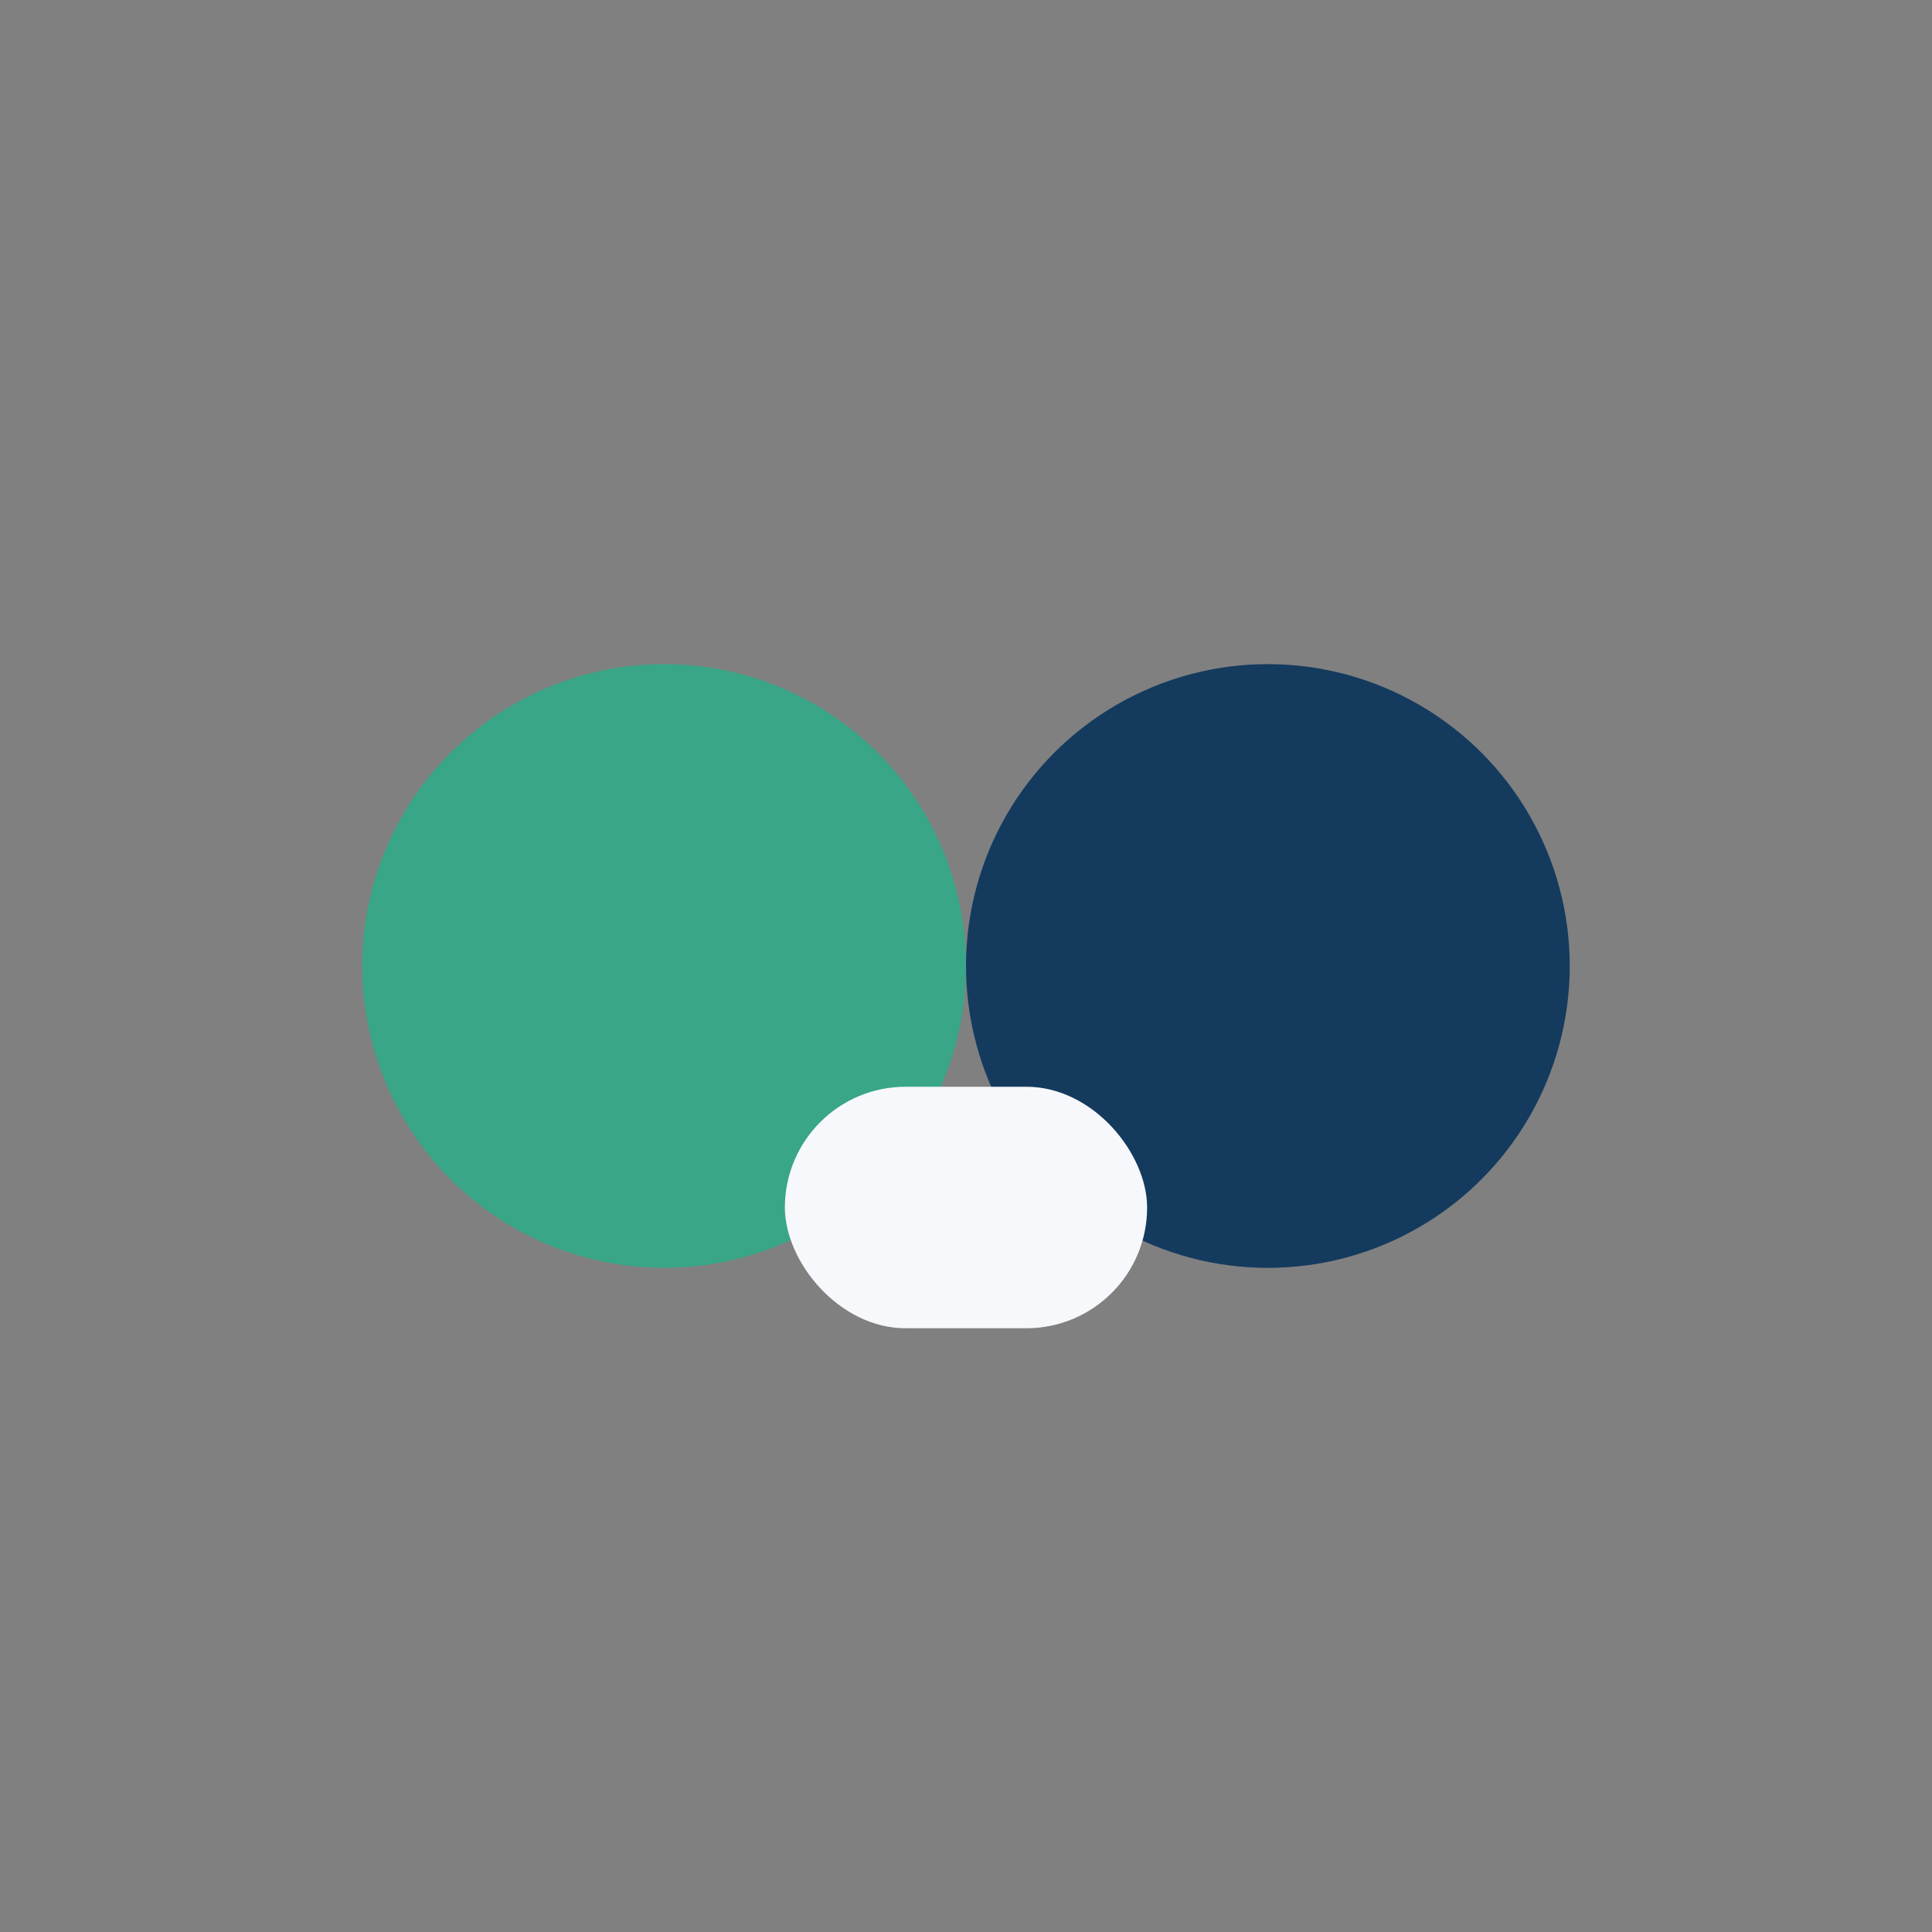
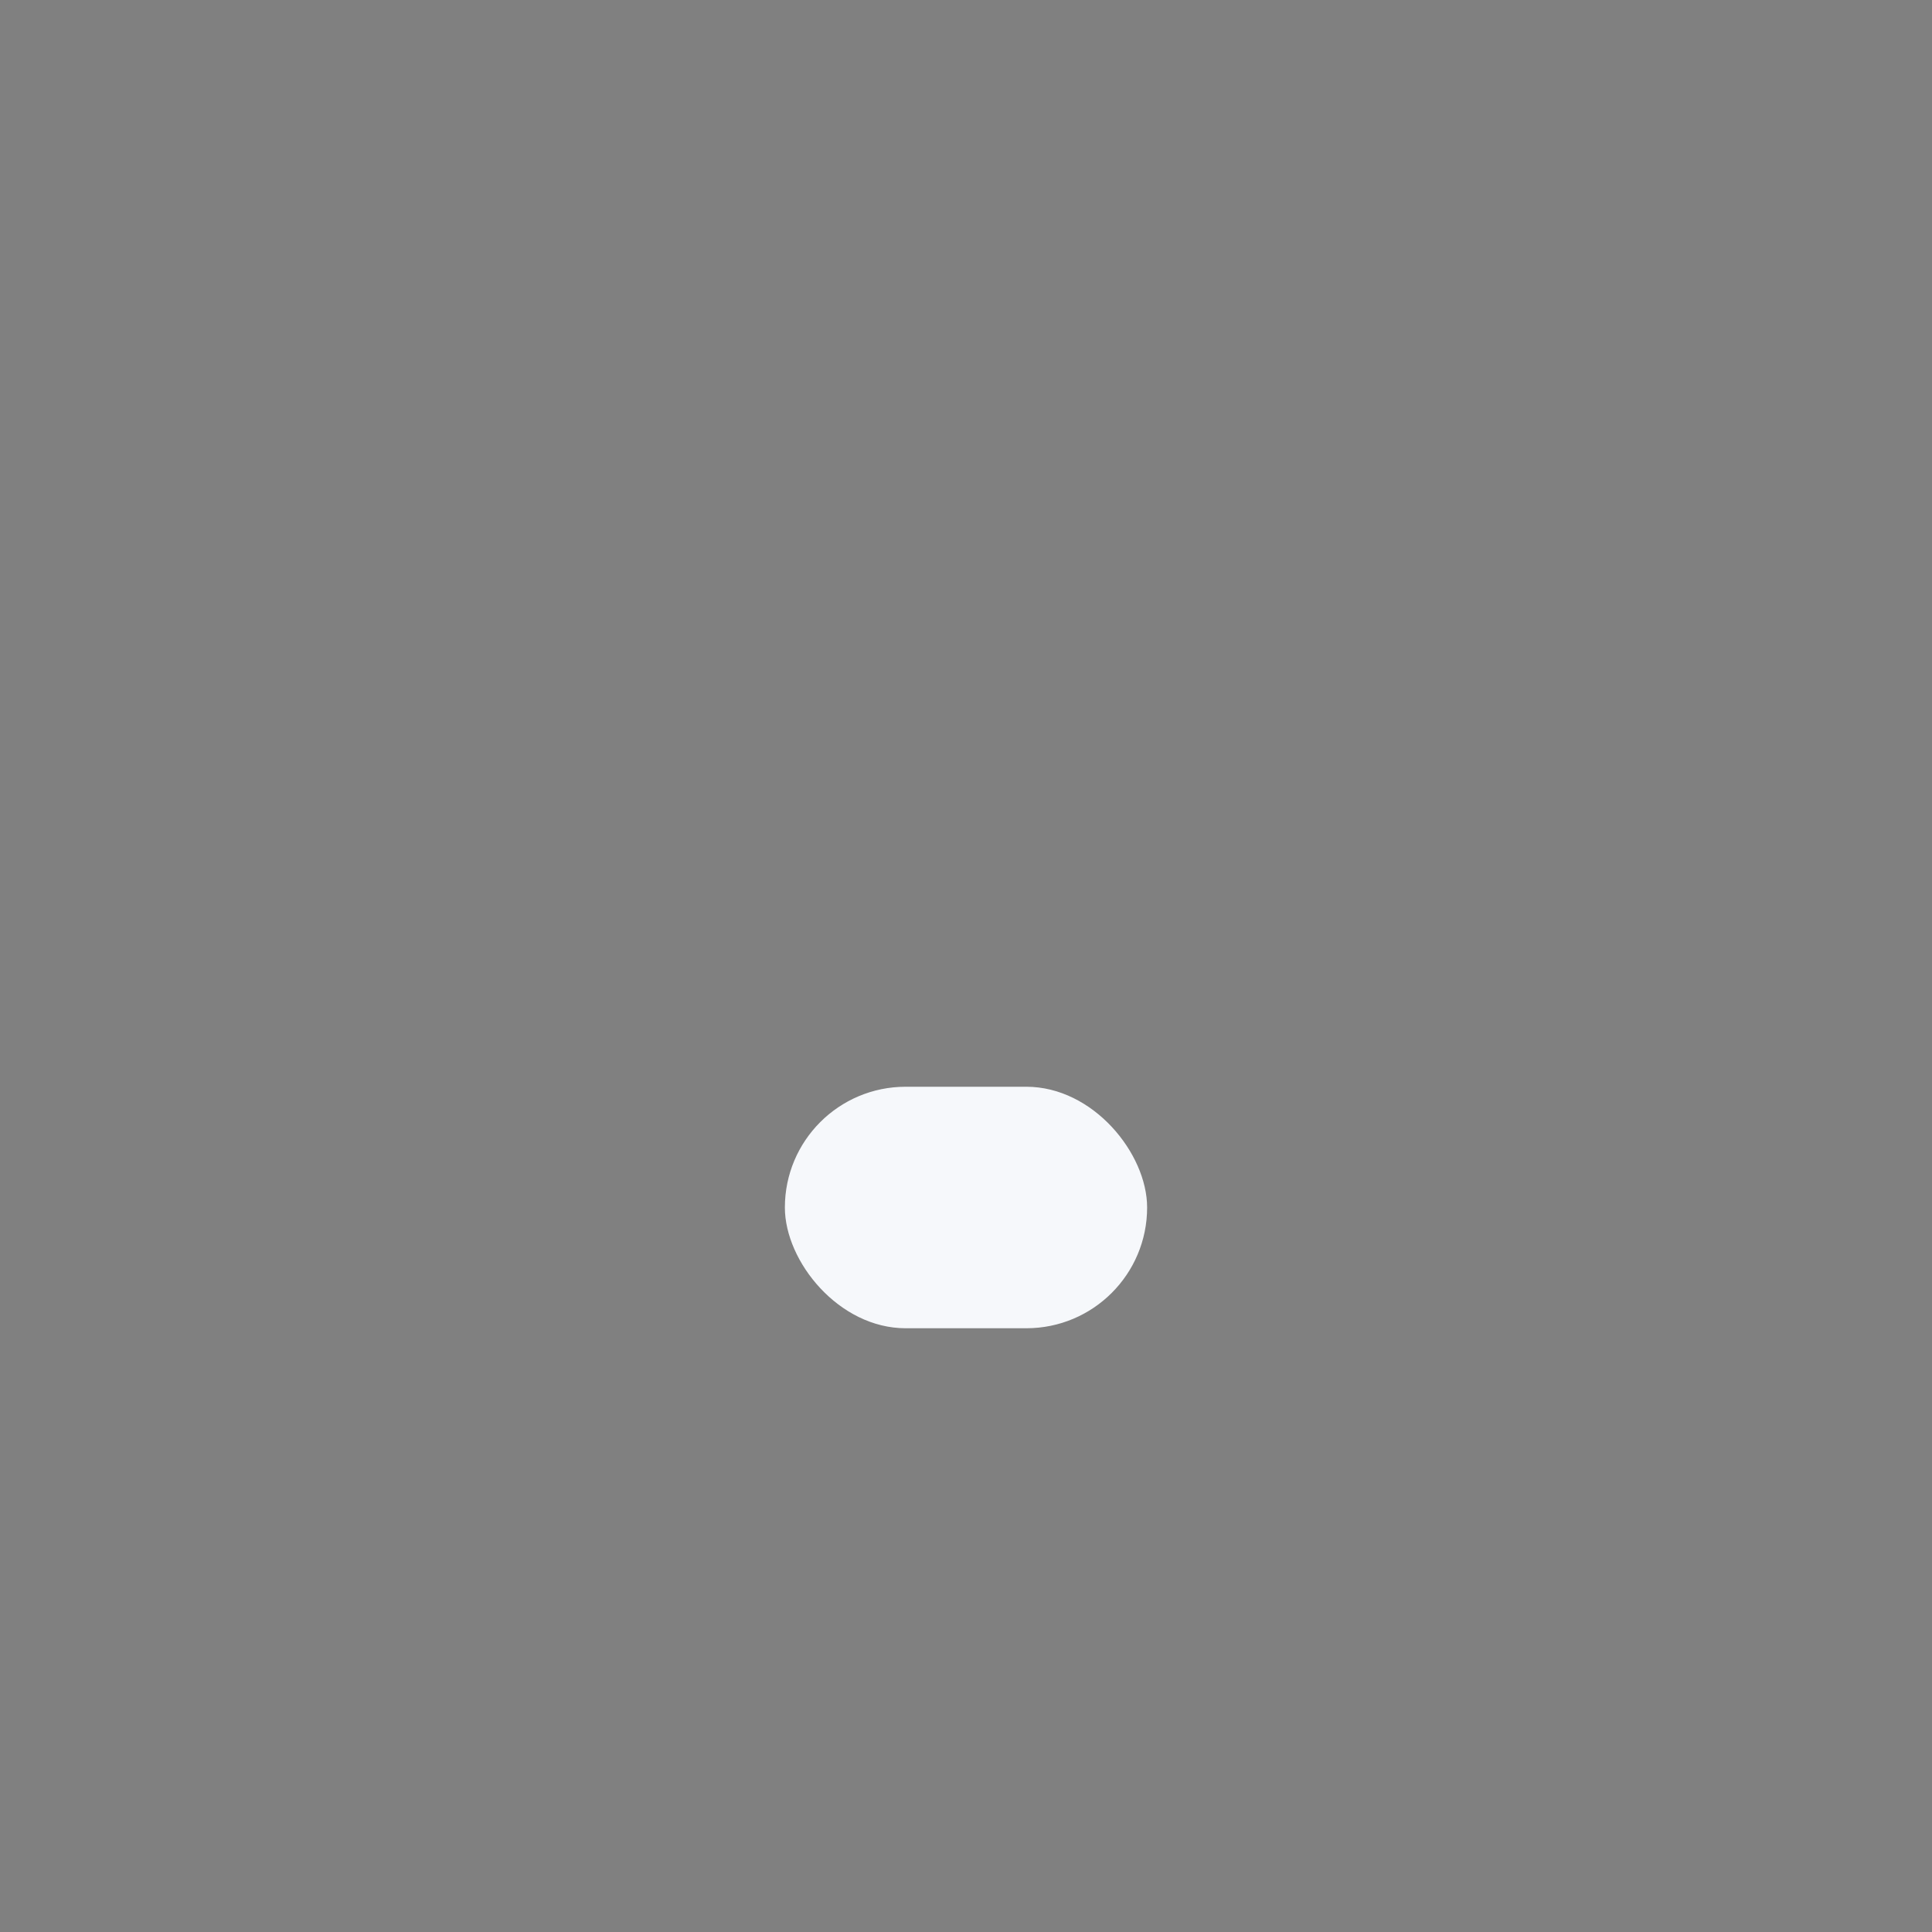
<svg xmlns="http://www.w3.org/2000/svg" width="32" height="32" viewBox="0 0 32 32">
  <rect x="0" y="0" width="32" height="32" fill="#808080" stroke="none" />
-   <circle cx="11" cy="16" r="5" fill="#38A687" />
-   <circle cx="21" cy="16" r="5" fill="#143B5E" />
  <rect x="13" y="18" width="6" height="4" rx="2" fill="#F6F8FB" />
</svg>